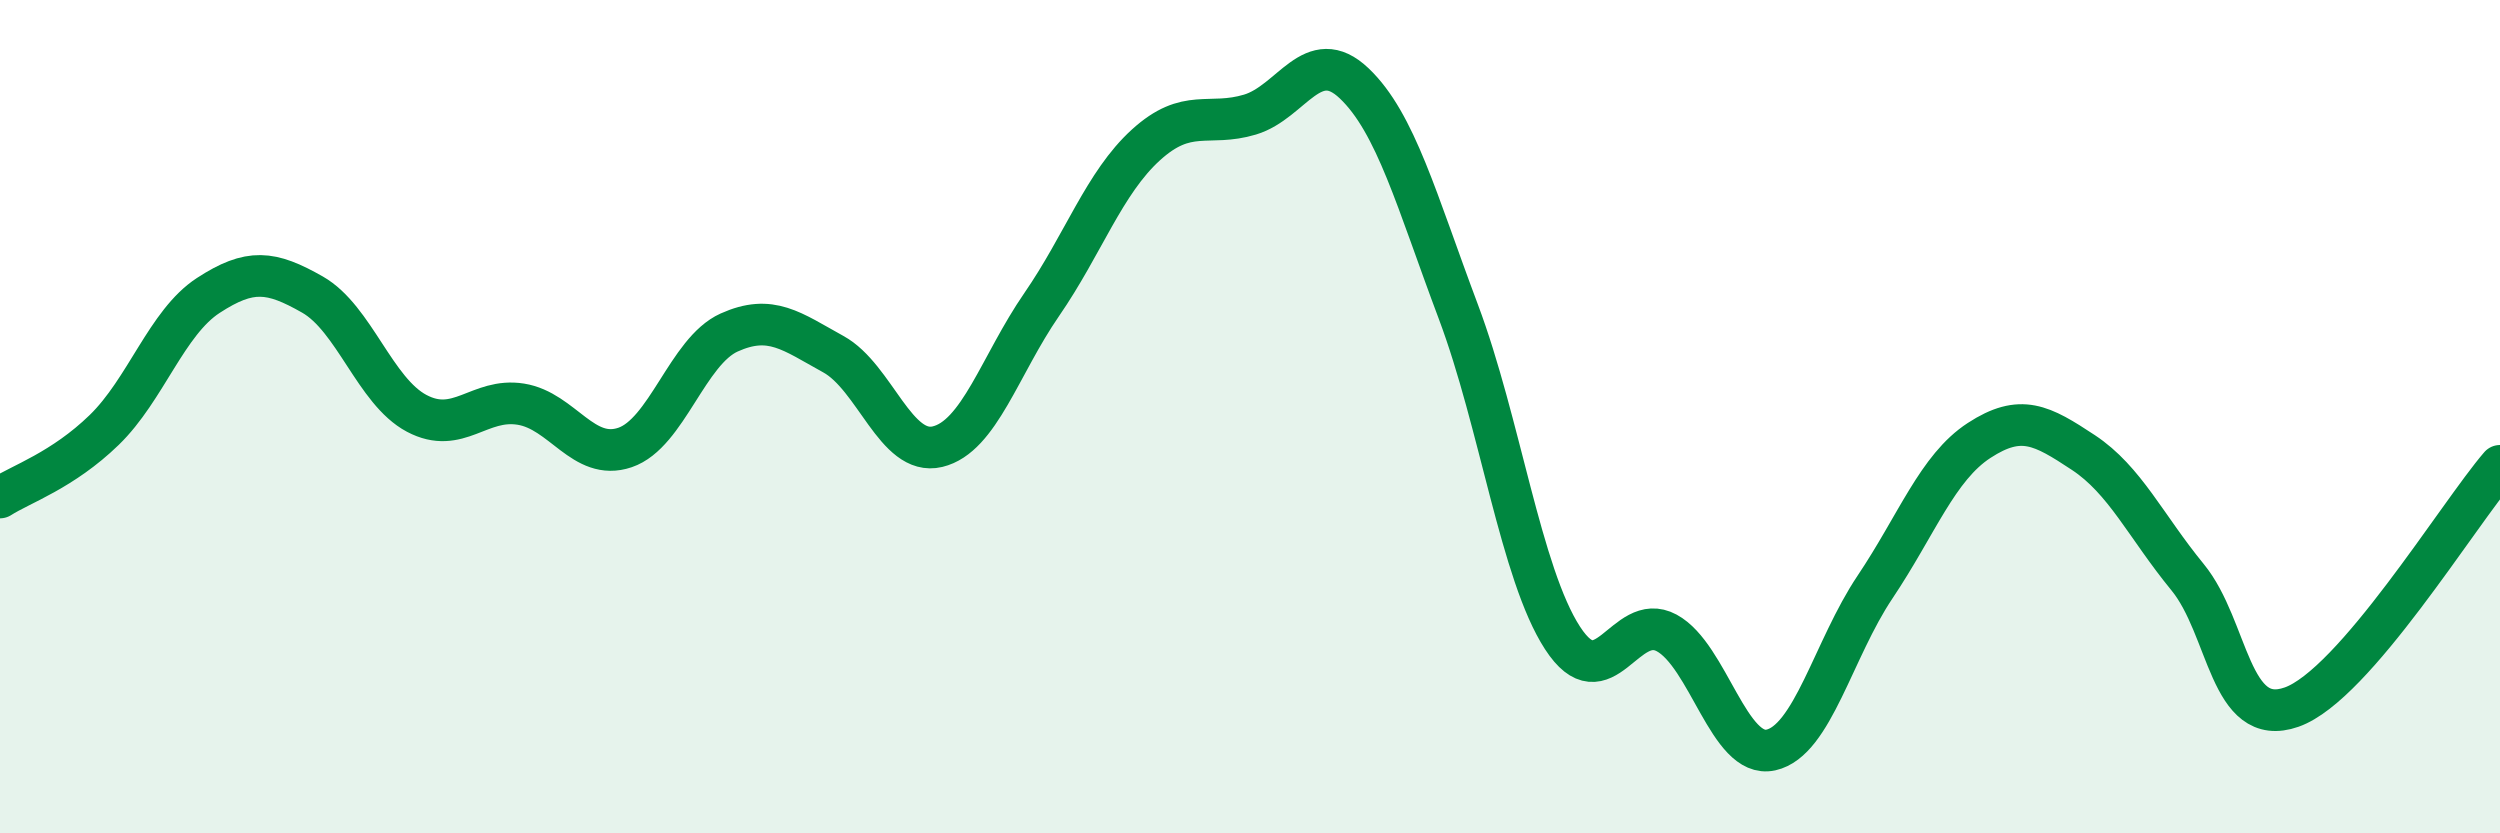
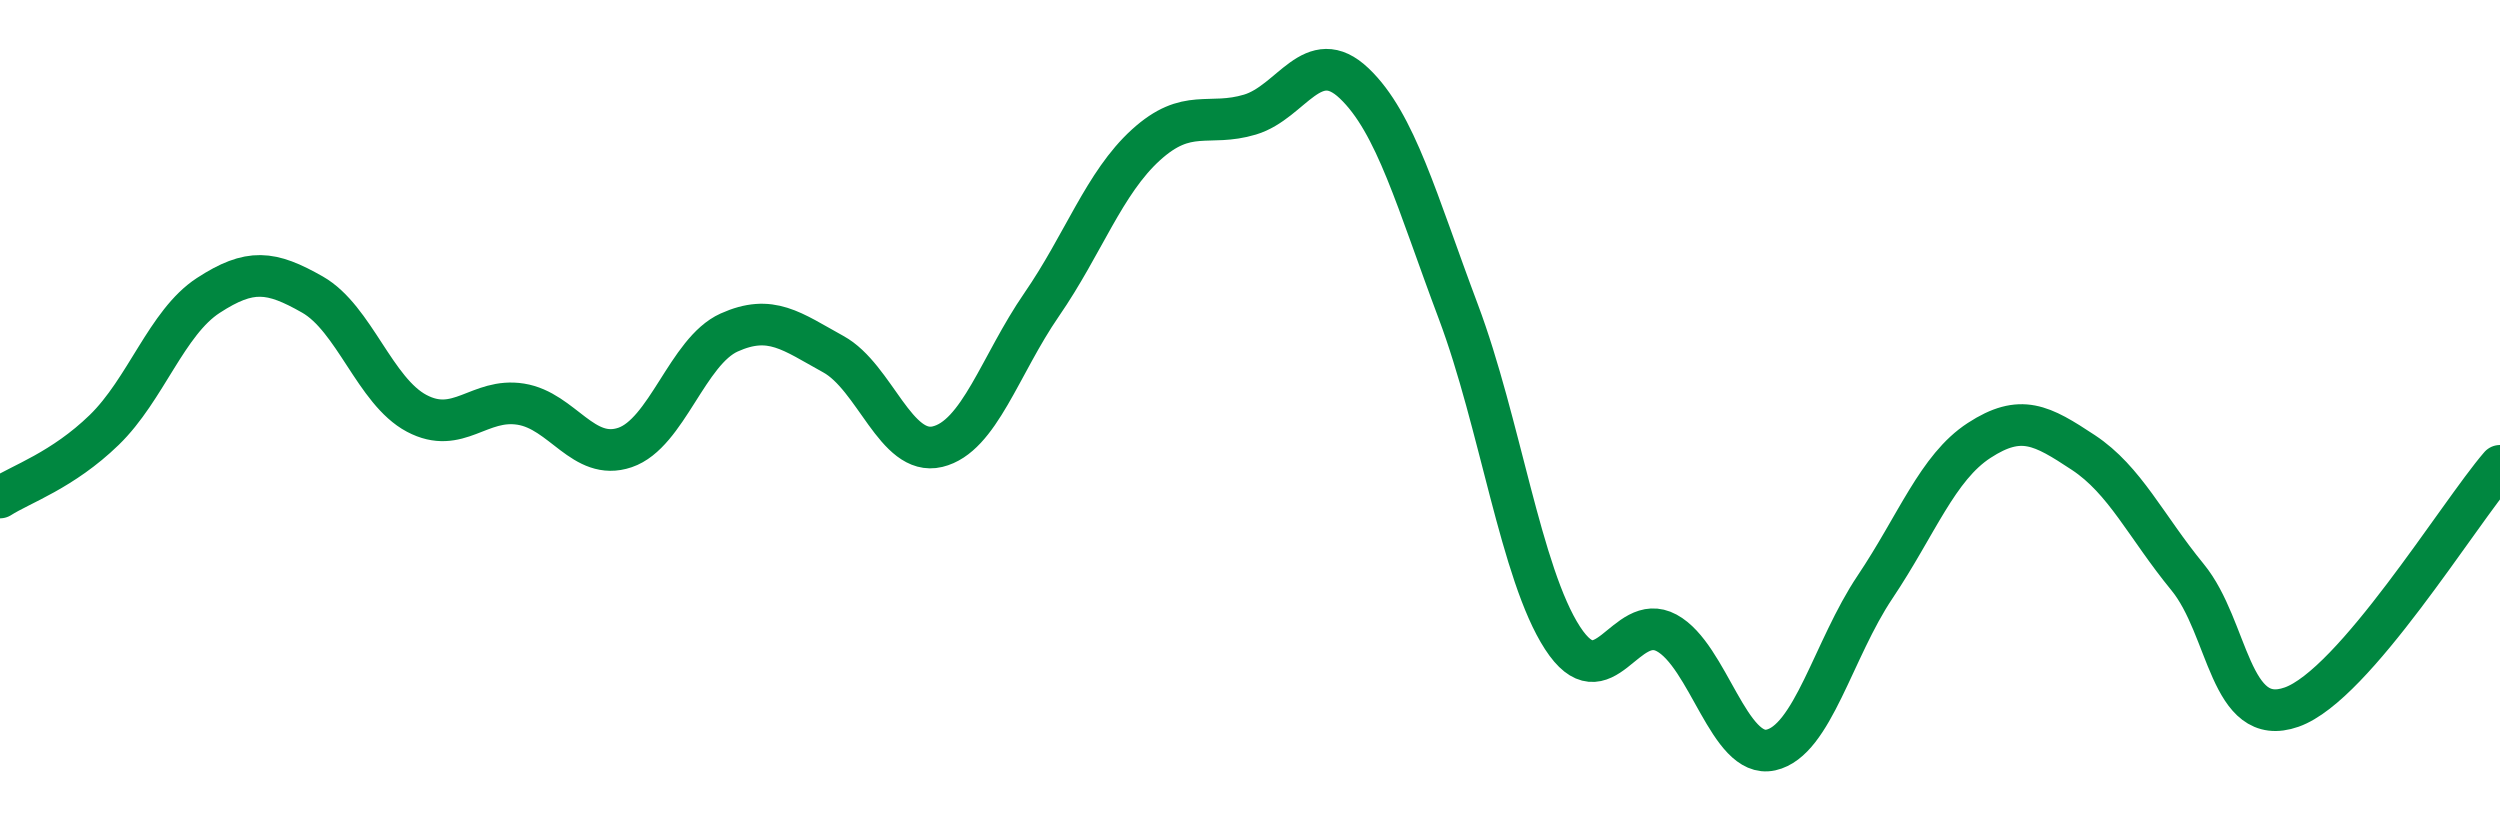
<svg xmlns="http://www.w3.org/2000/svg" width="60" height="20" viewBox="0 0 60 20">
-   <path d="M 0,11.94 C 0.5,11.62 1.5,11.29 2.5,10.32 C 3.5,9.35 4,7.74 5,7.09 C 6,6.44 6.5,6.5 7.5,7.07 C 8.5,7.64 9,9.39 10,9.92 C 11,10.45 11.5,9.54 12.5,9.7 C 13.5,9.86 14,11.08 15,10.74 C 16,10.4 16.5,8.43 17.5,7.98 C 18.5,7.53 19,7.95 20,8.5 C 21,9.05 21.5,10.96 22.5,10.72 C 23.5,10.48 24,8.76 25,7.31 C 26,5.86 26.5,4.39 27.5,3.48 C 28.5,2.57 29,3.05 30,2.75 C 31,2.45 31.5,1.05 32.5,2 C 33.5,2.95 34,4.82 35,7.48 C 36,10.14 36.5,13.77 37.5,15.31 C 38.5,16.85 39,14.65 40,15.19 C 41,15.73 41.5,18.22 42.5,18 C 43.5,17.78 44,15.58 45,14.09 C 46,12.6 46.5,11.22 47.5,10.57 C 48.5,9.92 49,10.2 50,10.86 C 51,11.52 51.5,12.63 52.5,13.85 C 53.5,15.07 53.5,17.5 55,16.97 C 56.5,16.44 59,12.34 60,11.18L60 20L0 20Z" fill="#008740" opacity="0.1" stroke-linecap="round" stroke-linejoin="round" />
  <path d="M 0,11.94 C 0.5,11.62 1.5,11.29 2.5,10.32 C 3.5,9.35 4,7.74 5,7.09 C 6,6.44 6.5,6.5 7.5,7.07 C 8.5,7.64 9,9.39 10,9.92 C 11,10.45 11.5,9.54 12.5,9.7 C 13.5,9.86 14,11.08 15,10.74 C 16,10.4 16.5,8.43 17.5,7.98 C 18.5,7.53 19,7.95 20,8.5 C 21,9.05 21.5,10.96 22.5,10.72 C 23.5,10.48 24,8.76 25,7.31 C 26,5.86 26.5,4.39 27.5,3.48 C 28.5,2.57 29,3.05 30,2.75 C 31,2.45 31.5,1.05 32.5,2 C 33.5,2.95 34,4.82 35,7.48 C 36,10.14 36.5,13.77 37.5,15.31 C 38.5,16.85 39,14.65 40,15.19 C 41,15.73 41.5,18.22 42.5,18 C 43.5,17.78 44,15.58 45,14.09 C 46,12.6 46.5,11.22 47.5,10.57 C 48.5,9.92 49,10.2 50,10.86 C 51,11.52 51.5,12.63 52.5,13.85 C 53.5,15.07 53.5,17.5 55,16.97 C 56.5,16.44 59,12.34 60,11.18" stroke="#008740" stroke-width="1" fill="none" stroke-linecap="round" stroke-linejoin="round" />
</svg>